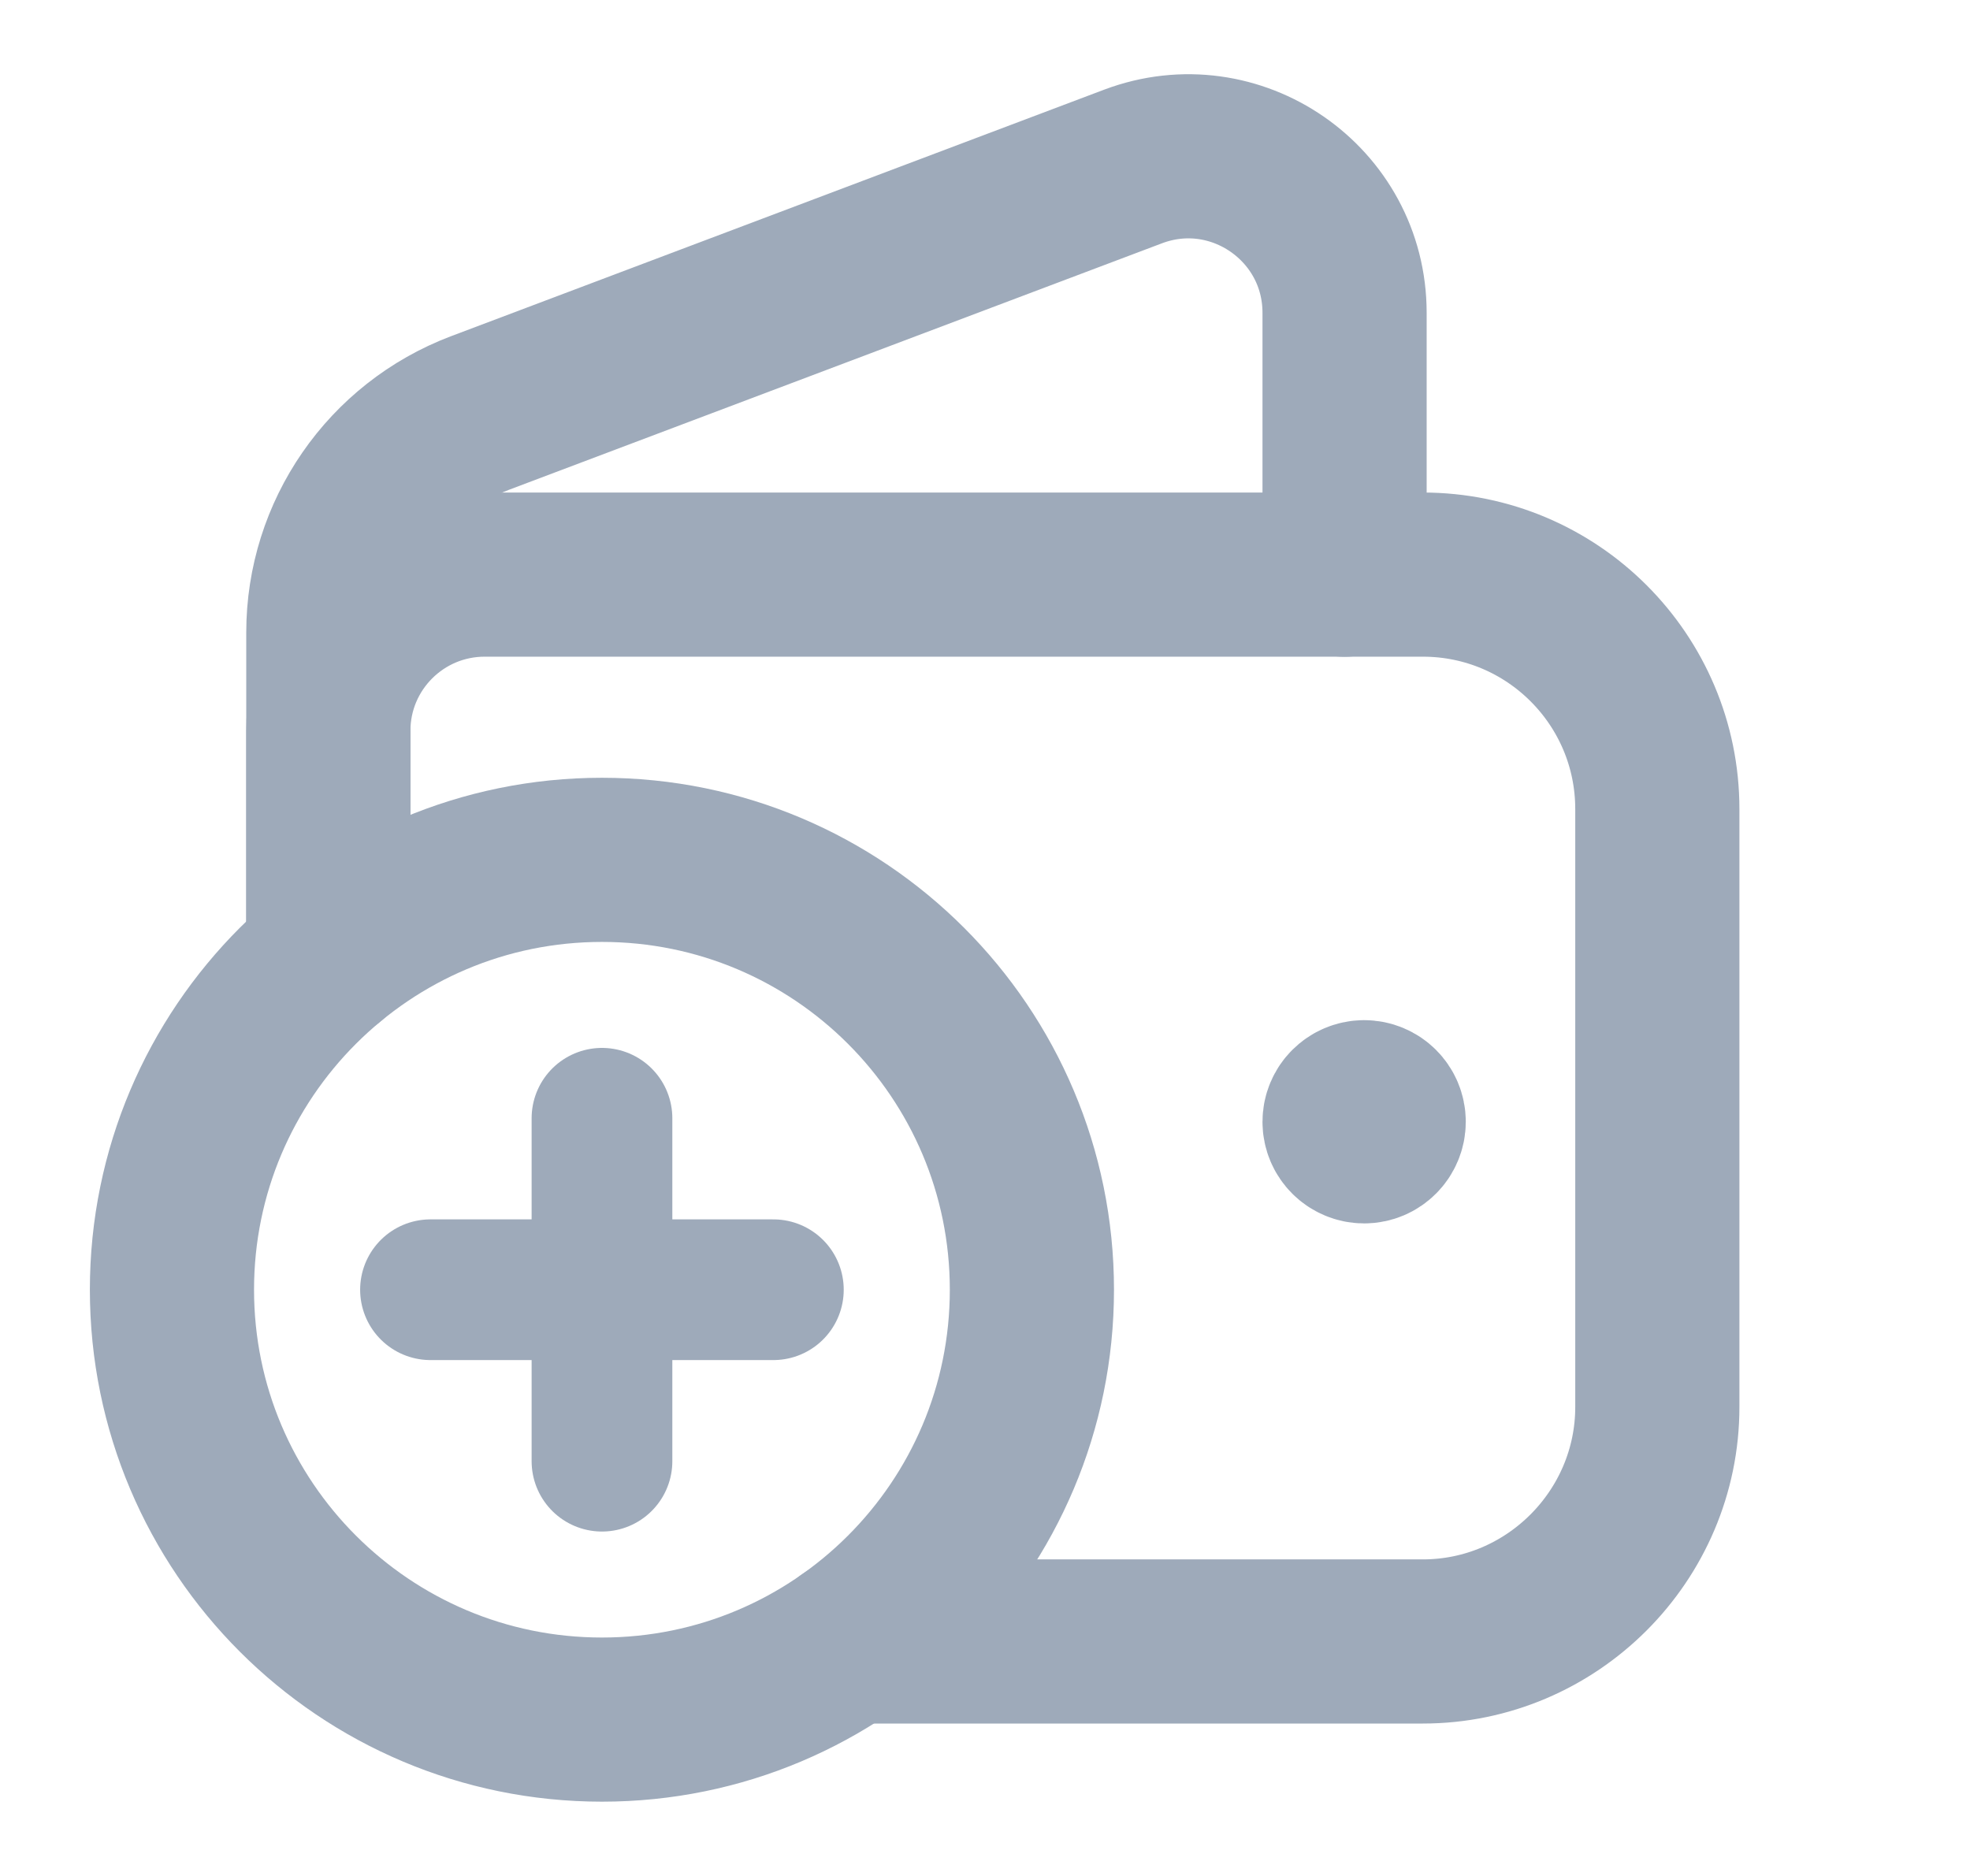
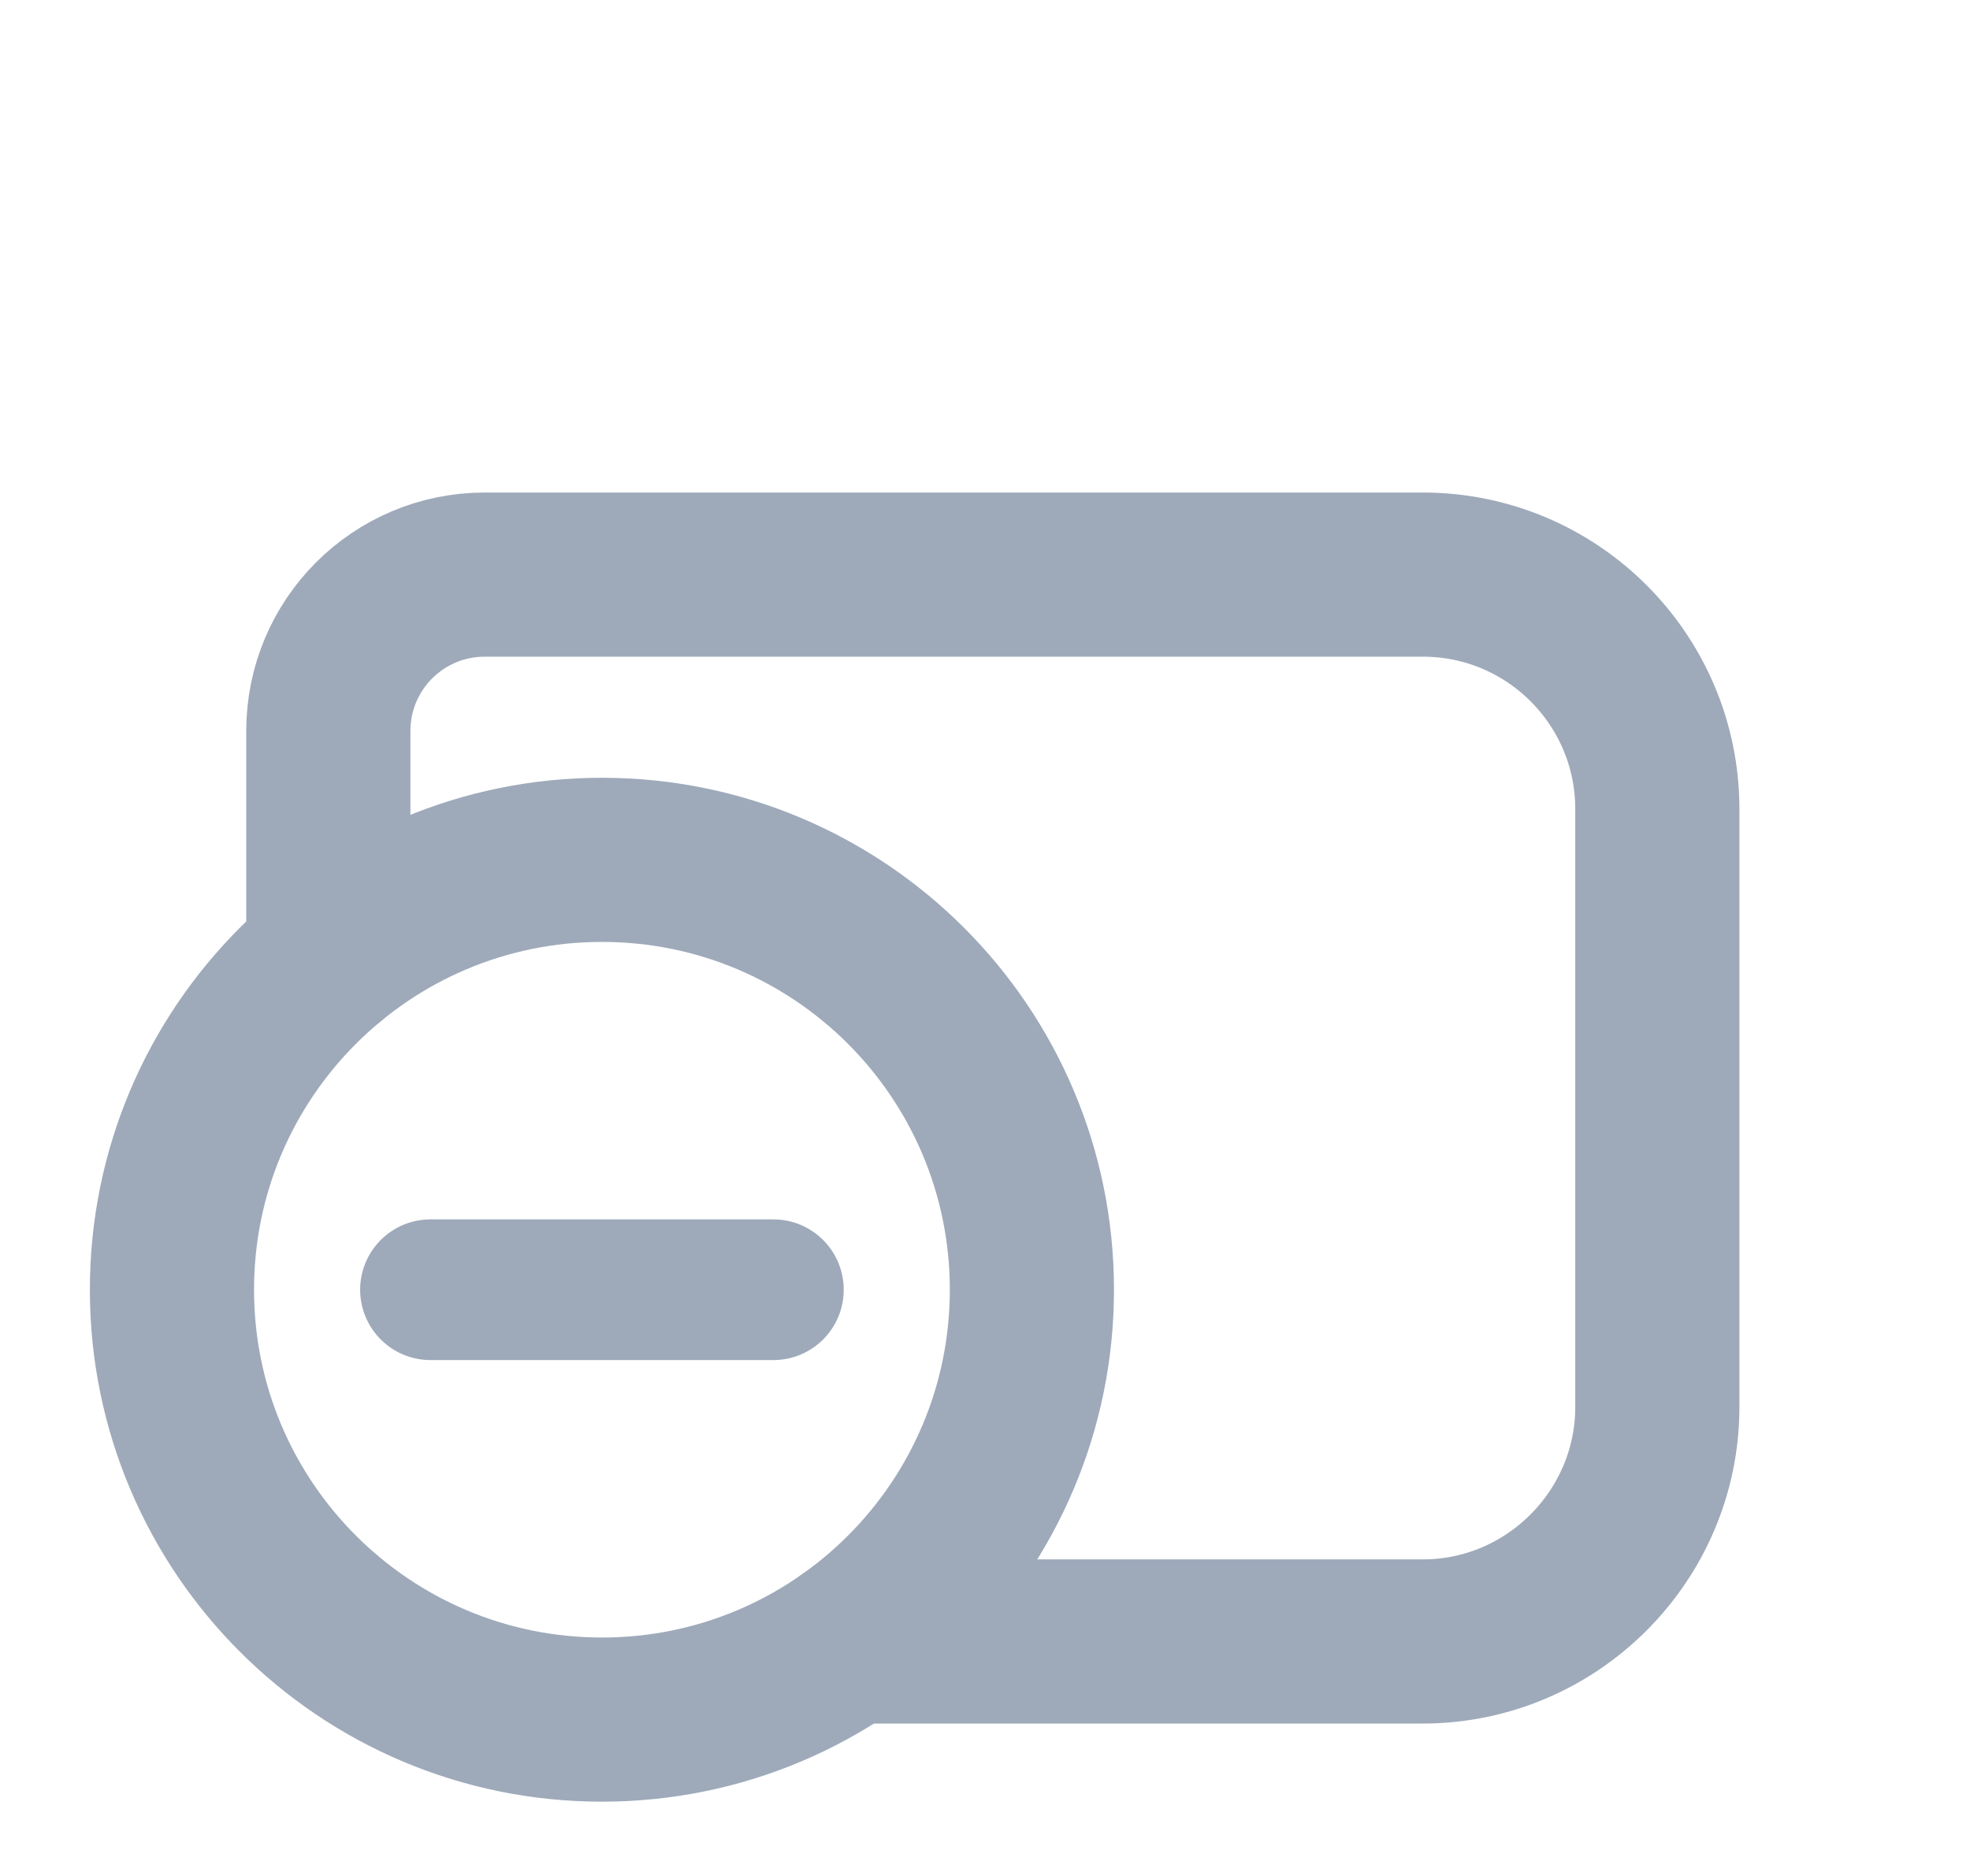
<svg xmlns="http://www.w3.org/2000/svg" width="21" height="20" viewBox="0 0 21 20" fill="none">
-   <path d="M3.5 9.922V6.743C3.5 5.703 4.144 4.771 5.117 4.403L12.078 1.775C13.168 1.364 14.333 2.169 14.333 3.335V6.127" stroke="#9EAABA" stroke-width="1.75" stroke-linecap="round" stroke-linejoin="round" />
-   <path d="M14.541 11.751C14.426 11.752 14.333 11.845 14.333 11.96C14.333 12.075 14.427 12.168 14.542 12.168C14.657 12.168 14.75 12.074 14.75 11.959C14.75 11.844 14.657 11.751 14.541 11.751" stroke="#9EAABA" stroke-width="1.75" stroke-linecap="round" stroke-linejoin="round" />
  <path d="M9.052 17.5H15.167C16.542 17.5 17.667 16.375 17.667 15V8.626C17.667 7.245 16.547 6.126 15.167 6.126H5.167C4.246 6.126 3.5 6.872 3.5 7.792V10.214" stroke="#9EAABA" stroke-width="1.75" stroke-linecap="round" stroke-linejoin="round" />
  <path d="M6.417 18.333C3.886 18.333 1.833 16.281 1.833 13.75C1.833 11.219 3.886 9.167 6.417 9.167C8.948 9.167 11 11.219 11 13.75C11 16.281 8.948 18.333 6.417 18.333" stroke="#9EAABA" stroke-width="1.75" stroke-linecap="round" stroke-linejoin="round" />
-   <path d="M6.417 11.922V15.578" stroke="#9EAABA" stroke-width="1.5" stroke-linecap="round" stroke-linejoin="round" />
  <path d="M8.244 13.75H4.589" stroke="#9EAABA" stroke-width="1.5" stroke-linecap="round" stroke-linejoin="round" />
</svg>